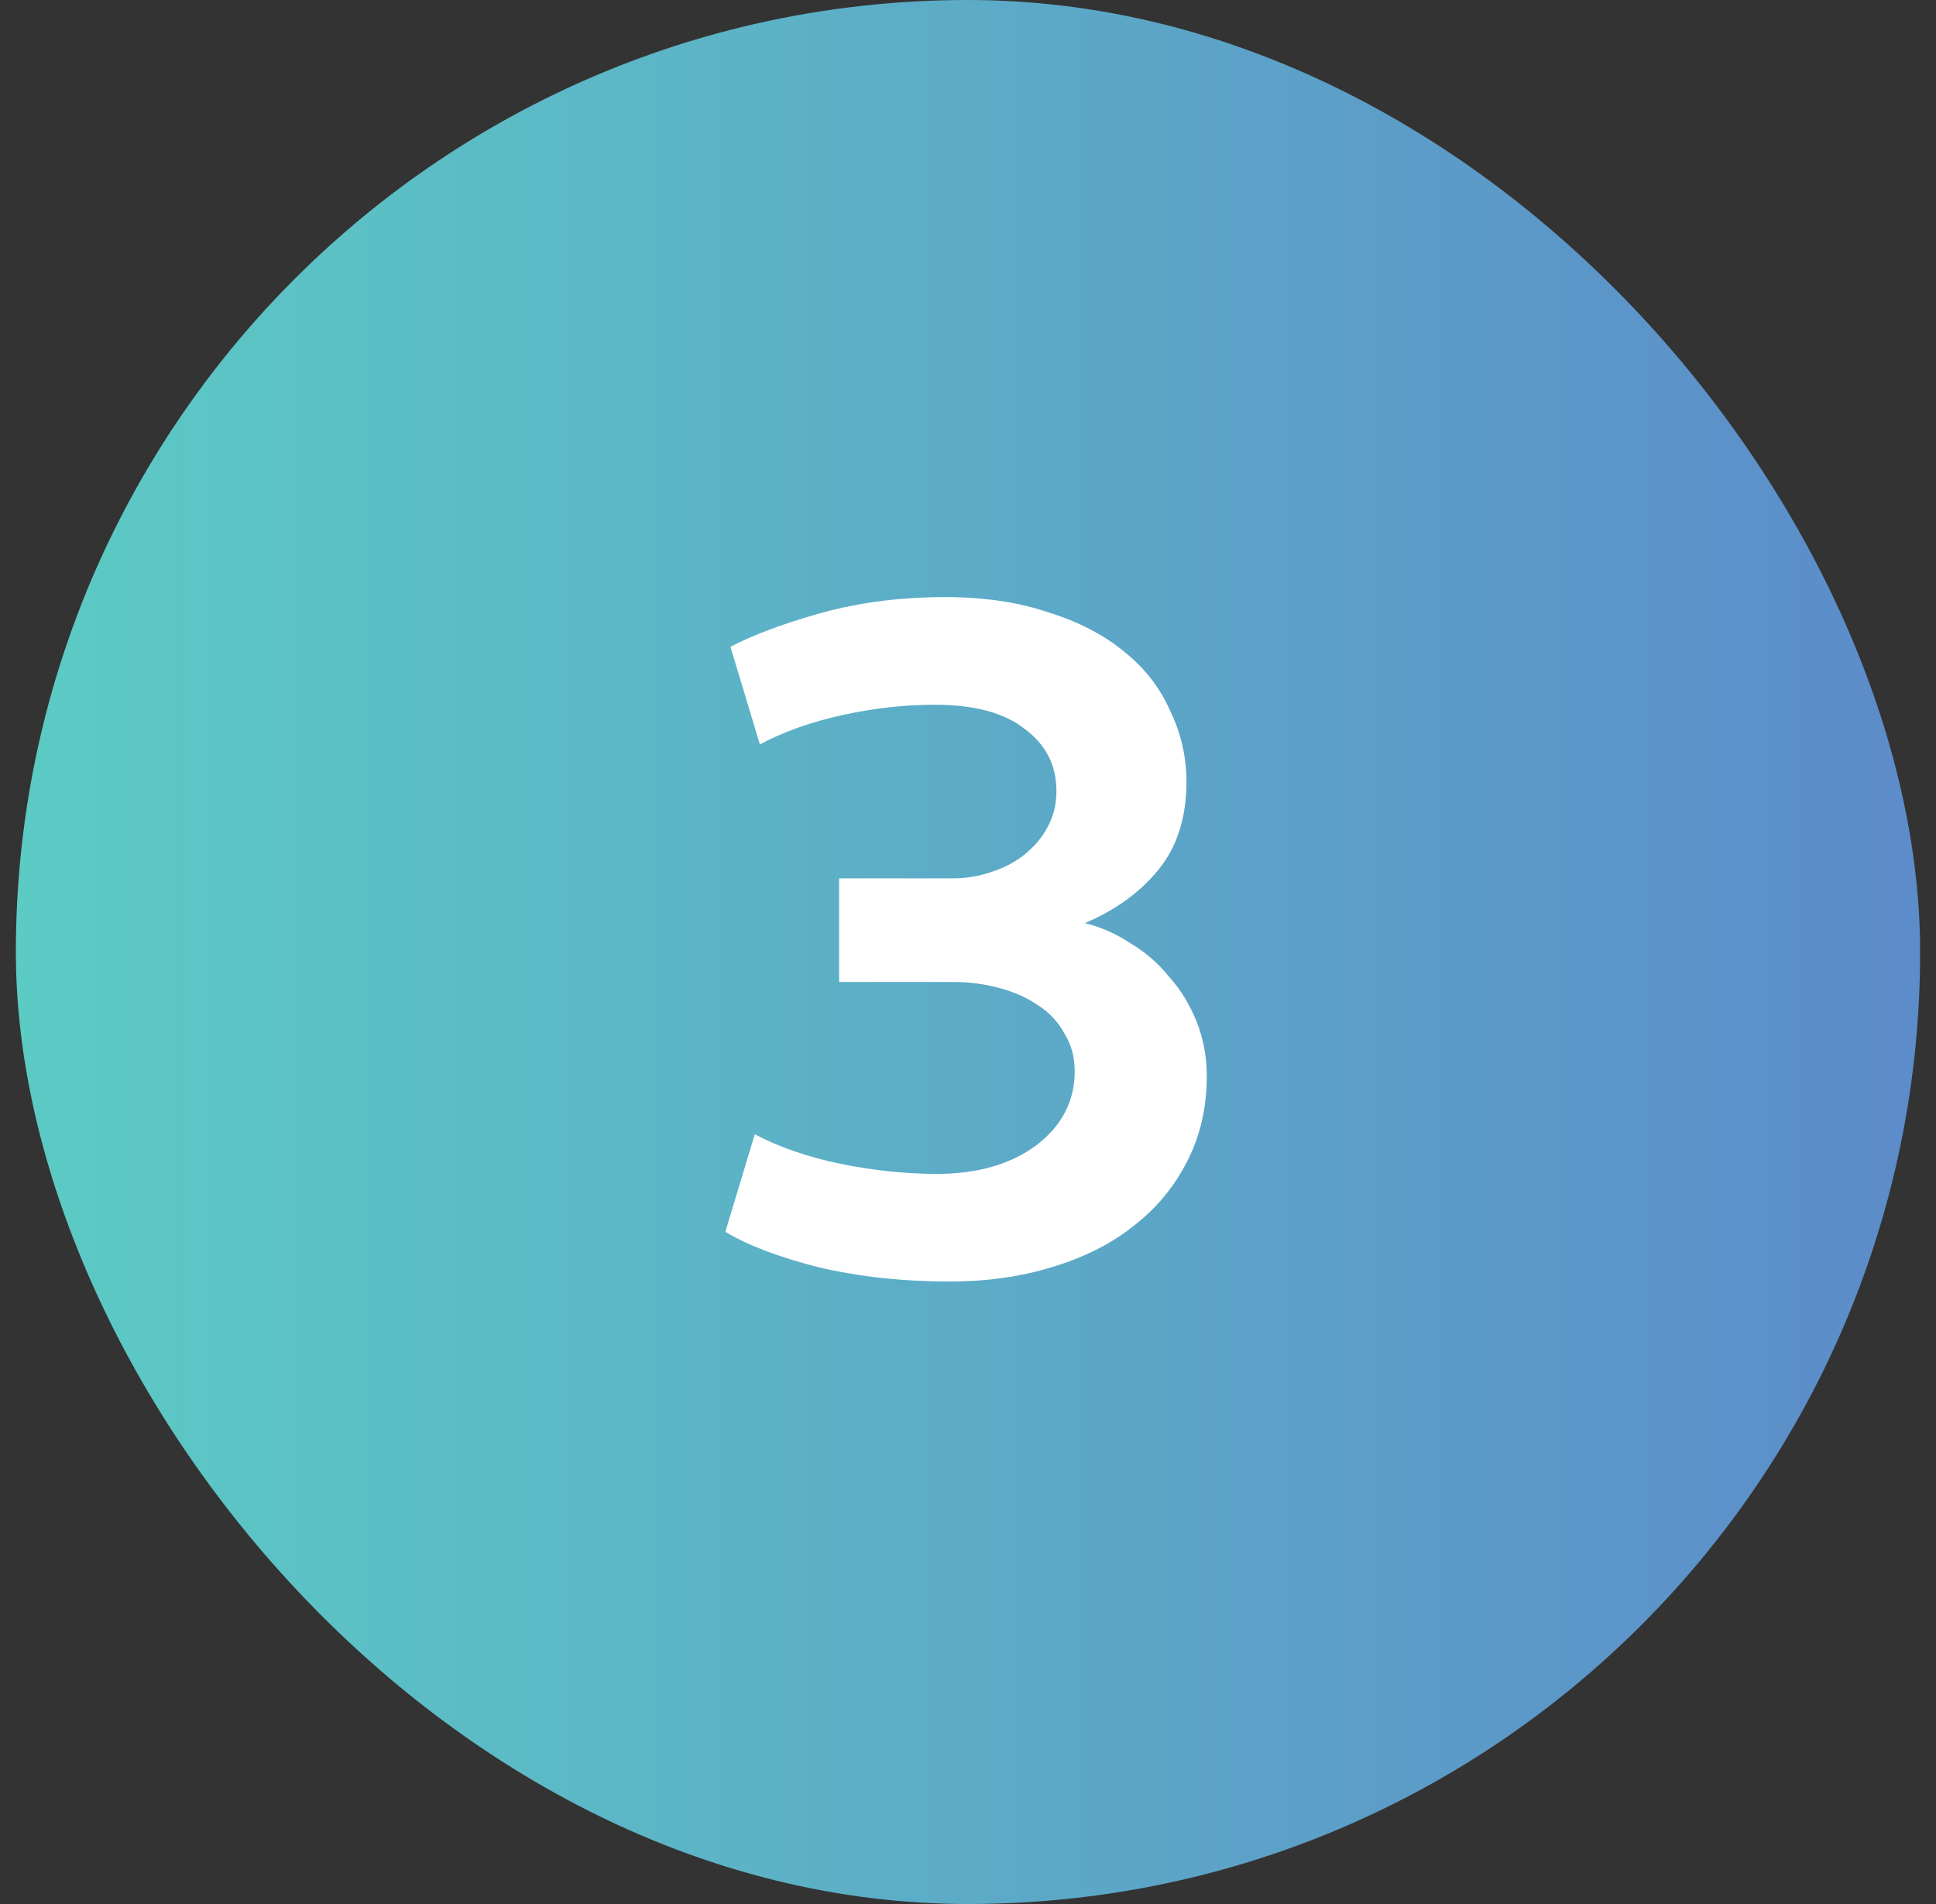
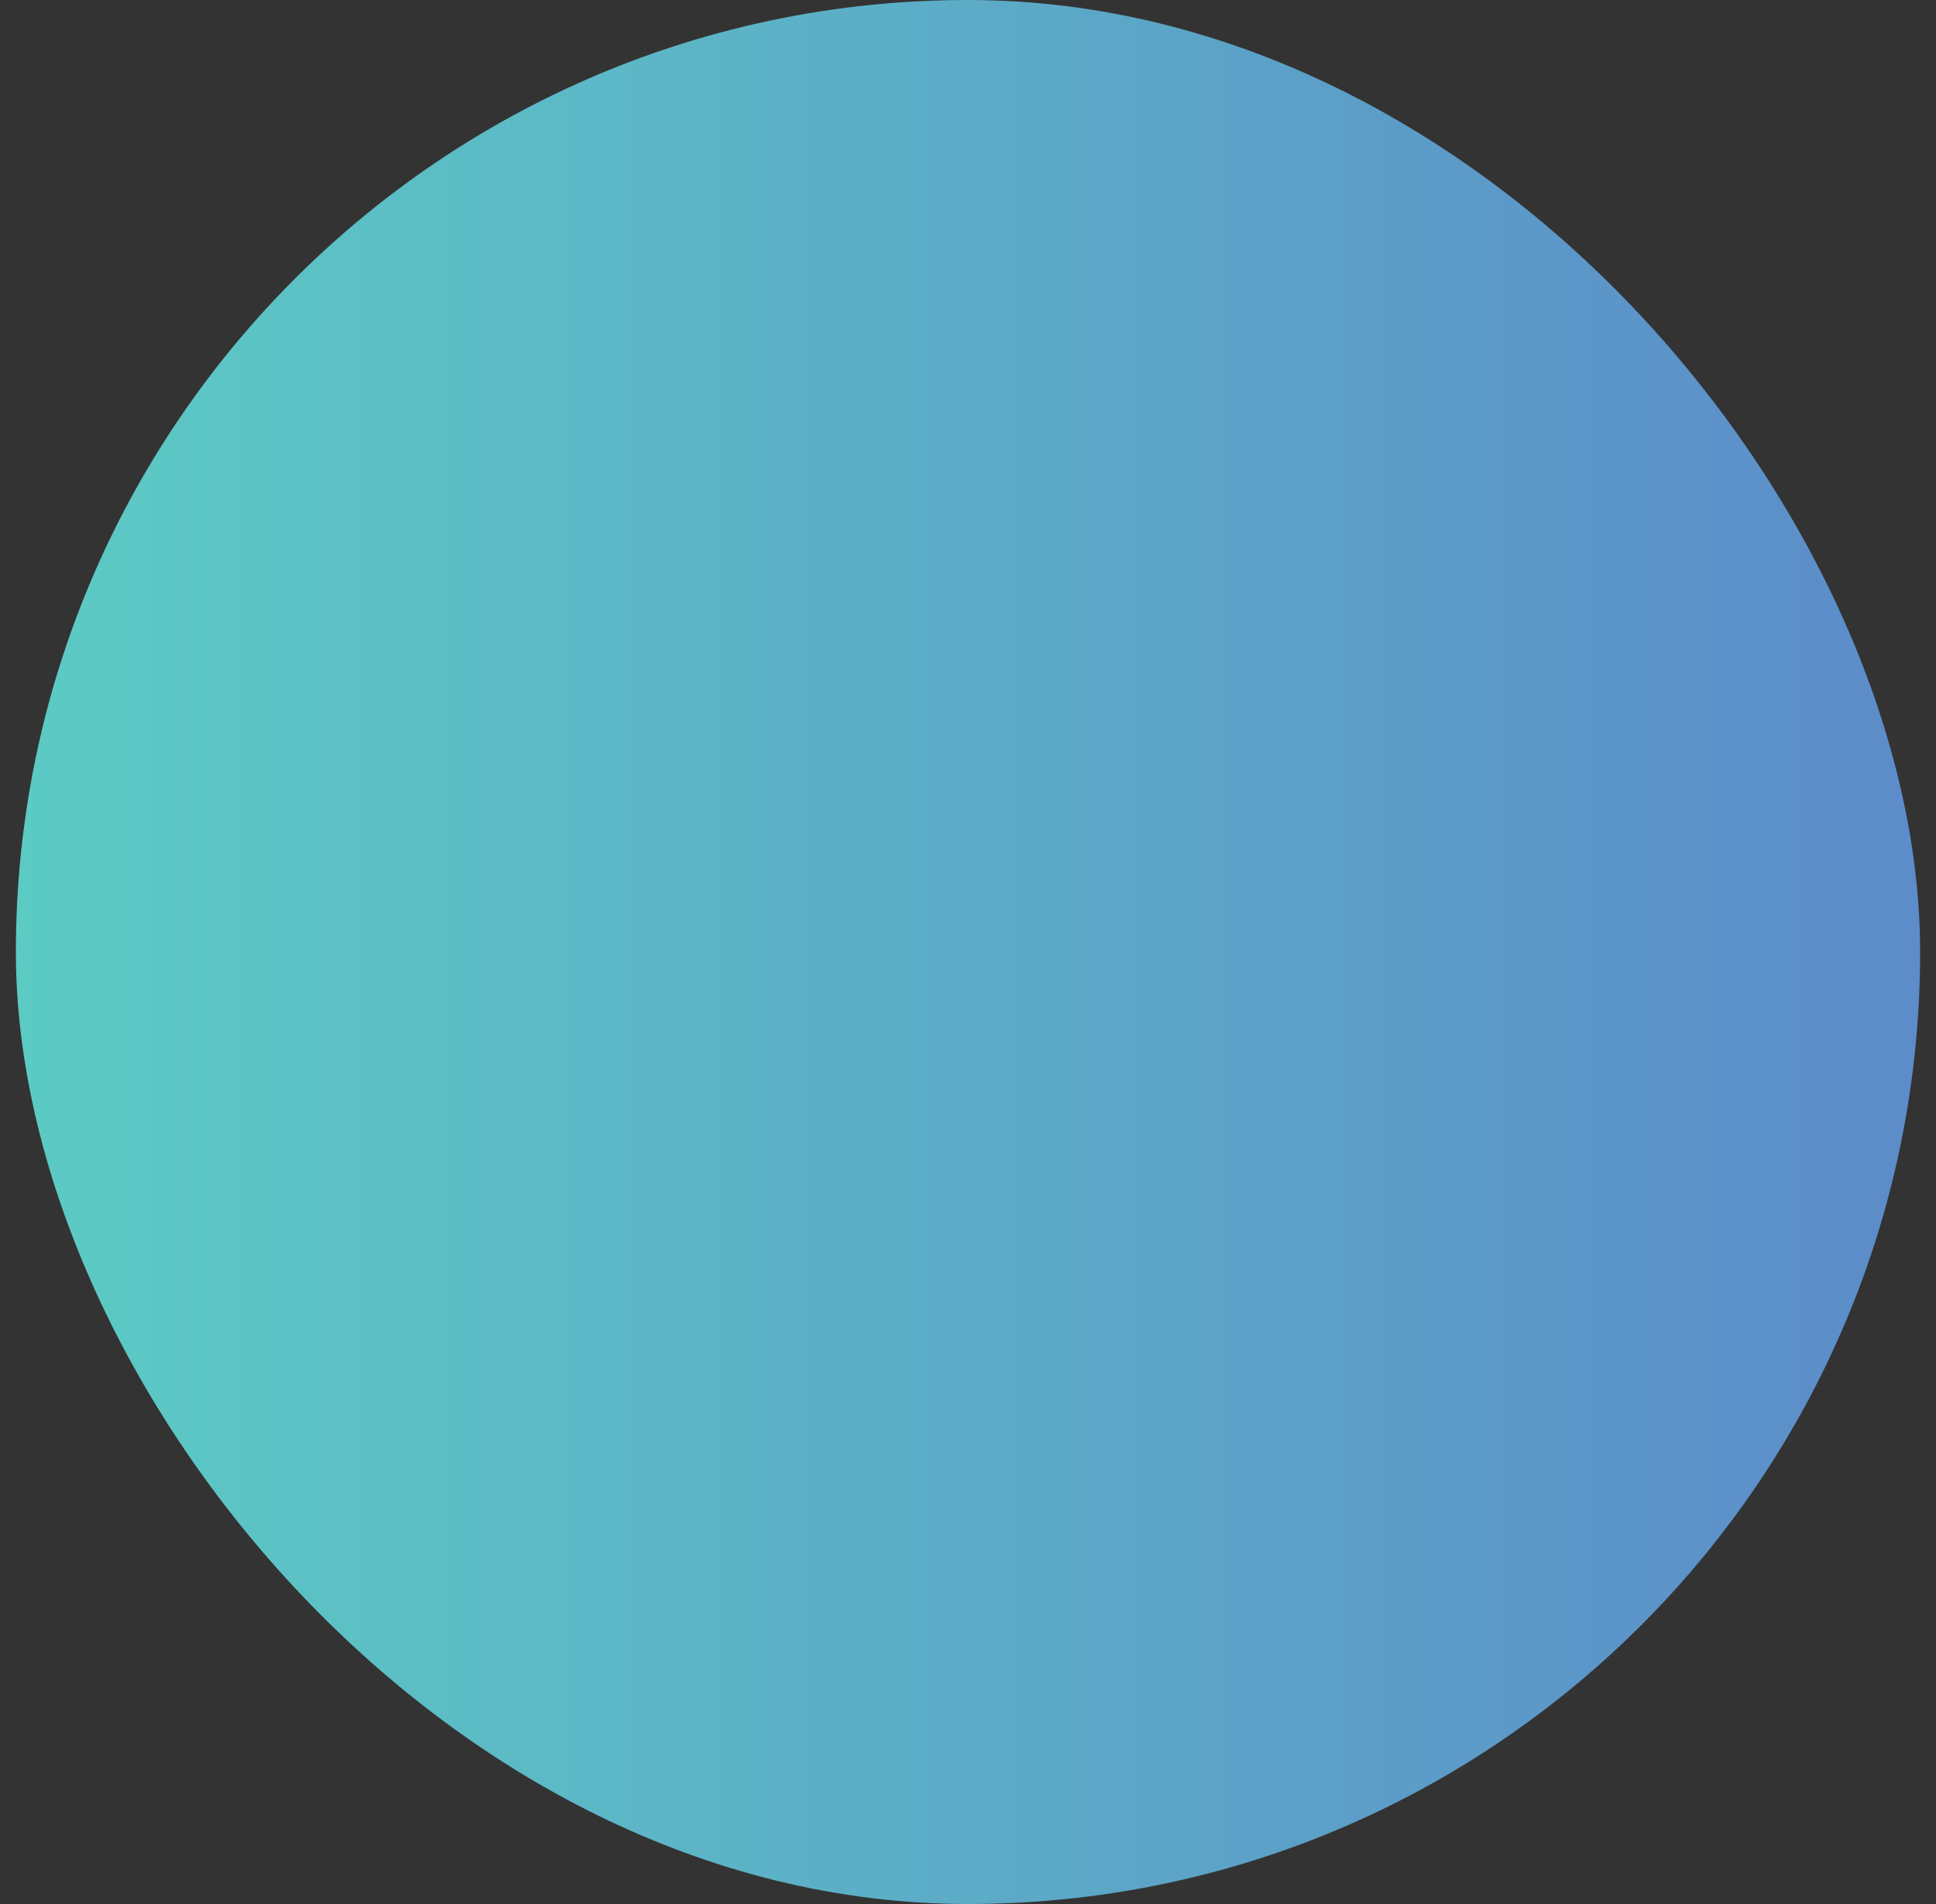
<svg xmlns="http://www.w3.org/2000/svg" width="61" height="60" viewBox="0 0 61 60" fill="none">
  <rect x="0" y="0" width="61" height="60" fill="#333333" stroke="none" />
  <rect x="0.5" width="60" height="60" rx="30" fill="url(#paint0_linear_4990_44401)" />
-   <path d="M29.511 36.992C30.791 36.992 31.836 36.693 32.647 36.096C33.457 35.477 33.862 34.699 33.862 33.76C33.862 33.312 33.756 32.917 33.542 32.576C33.35 32.213 33.073 31.915 32.711 31.68C32.369 31.445 31.964 31.264 31.494 31.136C31.025 31.008 30.535 30.944 30.023 30.944H26.439V27.68H30.023C30.428 27.68 30.823 27.616 31.206 27.488C31.612 27.36 31.964 27.179 32.263 26.944C32.583 26.688 32.828 26.4 32.998 26.08C33.191 25.739 33.286 25.355 33.286 24.928C33.286 24.117 32.956 23.467 32.294 22.976C31.654 22.464 30.705 22.208 29.447 22.208C28.508 22.208 27.548 22.315 26.567 22.528C25.585 22.741 24.71 23.051 23.942 23.456L23.015 20.384C23.697 20.021 24.636 19.669 25.831 19.328C27.047 18.987 28.358 18.816 29.767 18.816C31.004 18.816 32.092 18.976 33.031 19.296C33.99 19.595 34.791 20.011 35.431 20.544C36.071 21.056 36.55 21.675 36.87 22.4C37.212 23.104 37.383 23.851 37.383 24.64C37.383 25.771 37.084 26.699 36.486 27.424C35.91 28.128 35.142 28.683 34.182 29.088C34.694 29.216 35.175 29.429 35.623 29.728C36.092 30.005 36.497 30.357 36.839 30.784C37.201 31.189 37.489 31.659 37.703 32.192C37.916 32.725 38.023 33.301 38.023 33.92C38.023 34.923 37.809 35.829 37.383 36.64C36.977 37.429 36.412 38.101 35.687 38.656C34.983 39.211 34.129 39.637 33.127 39.936C32.145 40.235 31.078 40.384 29.927 40.384C28.454 40.384 27.078 40.235 25.799 39.936C24.54 39.616 23.558 39.243 22.855 38.816L23.782 35.744C24.55 36.149 25.447 36.459 26.471 36.672C27.516 36.885 28.529 36.992 29.511 36.992Z" fill="white" />
  <defs>
    <linearGradient id="paint0_linear_4990_44401" x1="0.5" y1="30" x2="76.047" y2="30" gradientUnits="userSpaceOnUse">
      <stop stop-color="#5CCBC4" />
      <stop offset="1" stop-color="#5C7BCB" />
    </linearGradient>
  </defs>
</svg>